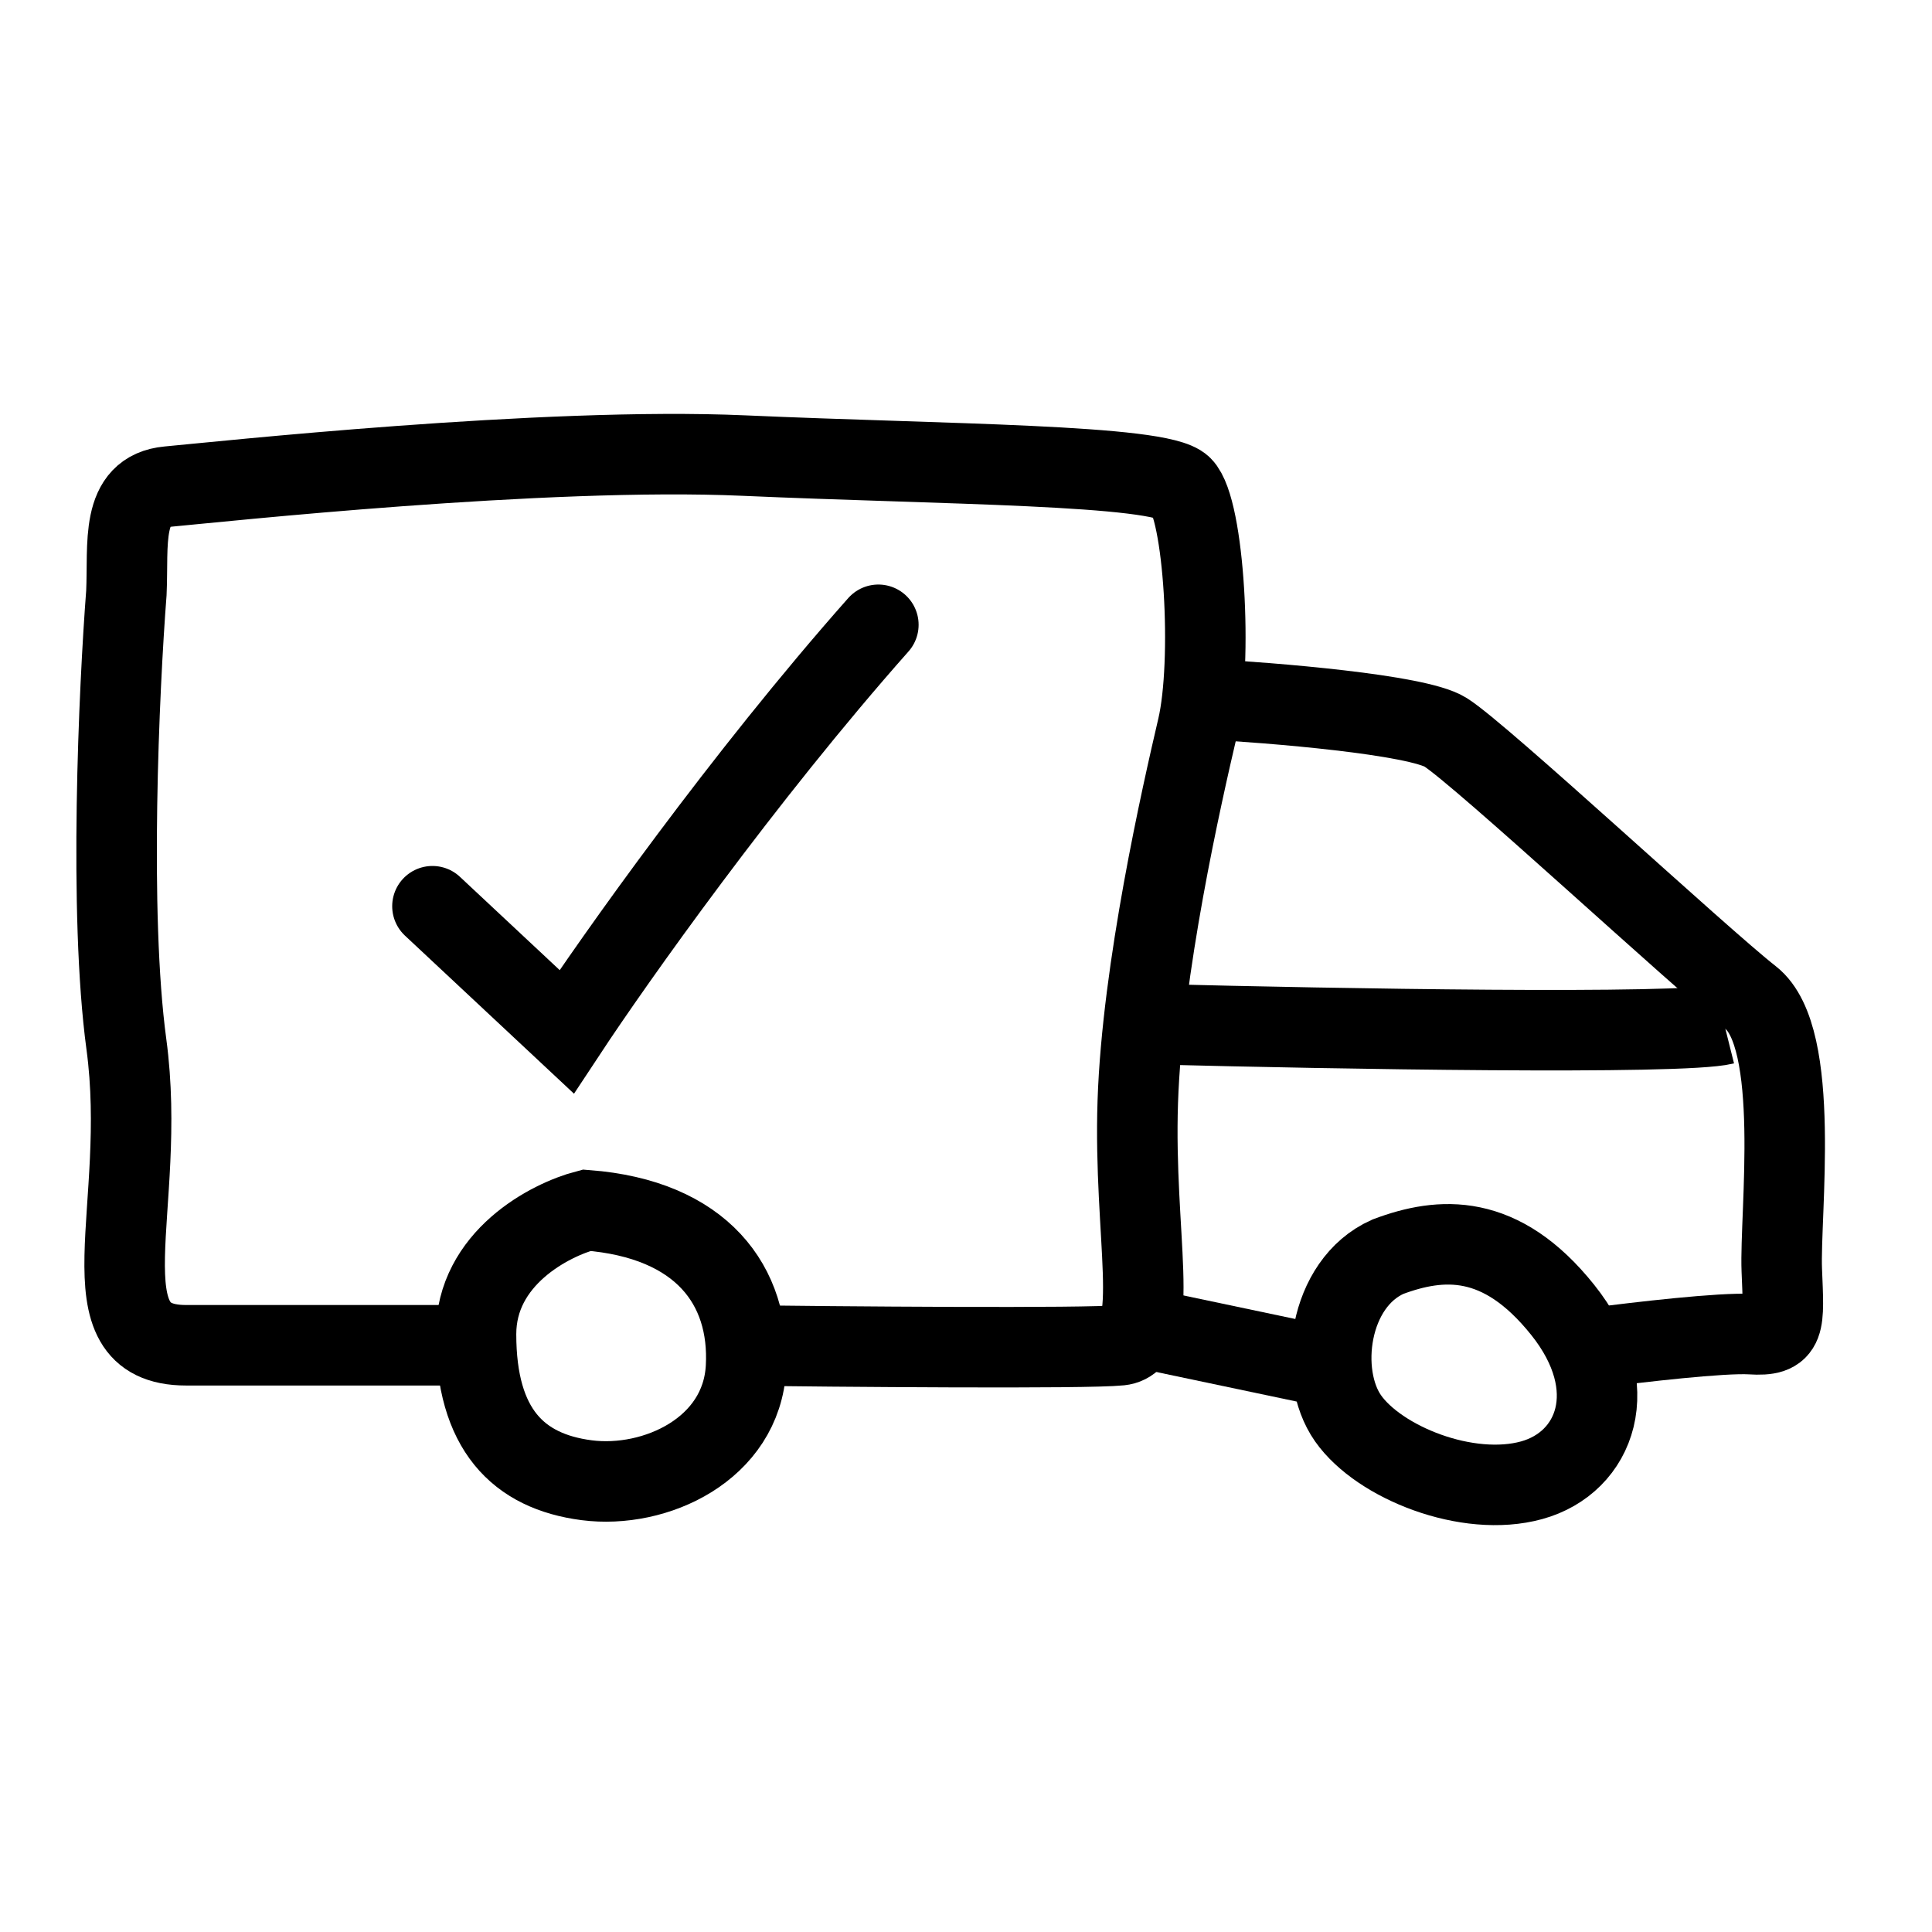
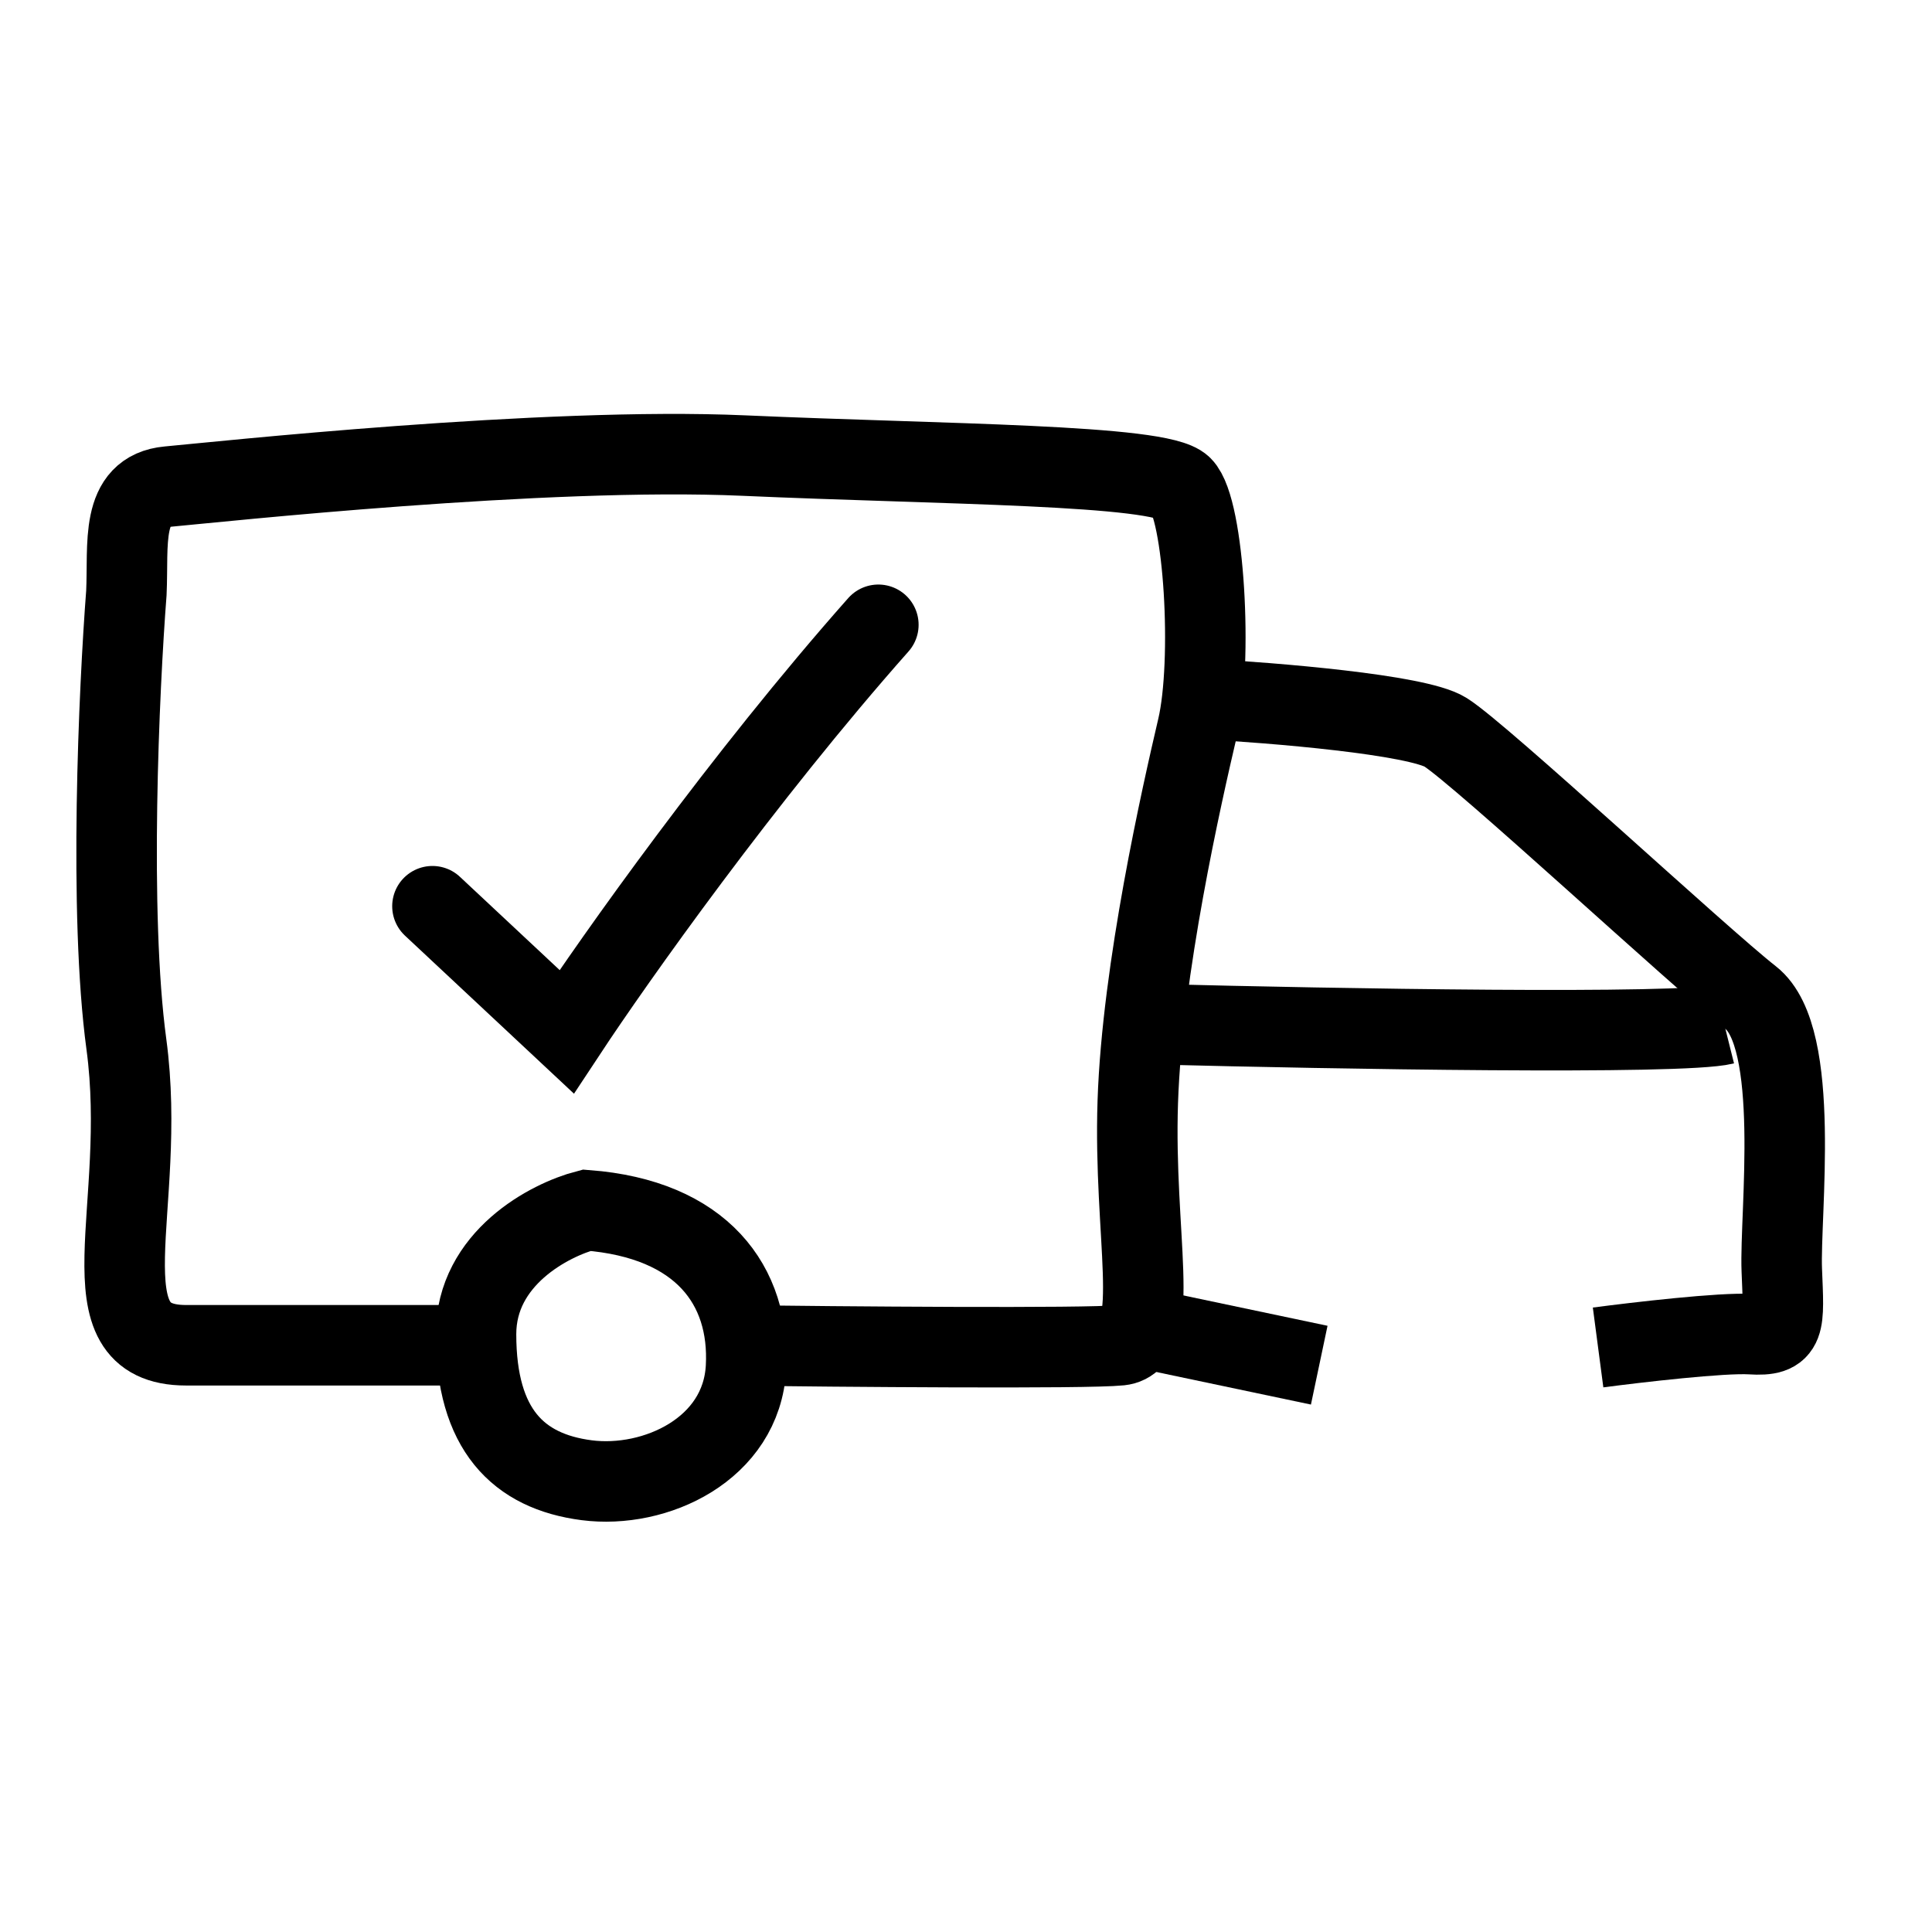
<svg xmlns="http://www.w3.org/2000/svg" width="36" height="36" viewBox="0 0 36 36" fill="none">
  <path d="M13.489 25.067C15.688 25.094 20.244 25.133 20.871 25.067C21.654 24.984 21.118 23.005 21.201 20.53C21.283 18.056 22.025 14.798 22.314 13.561C22.603 12.324 22.438 9.478 22.025 9.066C21.613 8.654 17.572 8.654 13.86 8.489C10.149 8.324 4.045 8.984 3.138 9.066C2.231 9.149 2.396 10.138 2.355 11.046C2.217 12.833 2.025 17.017 2.355 19.458C2.767 22.51 1.489 25.067 3.468 25.067C5.052 25.067 7.592 25.067 8.664 25.067" stroke="black" stroke-width="1.5" />
  <path d="M8.058 16.886L10.559 19.225C11.446 17.881 13.85 14.482 16.367 11.642" stroke="black" stroke-width="1.5" stroke-linecap="round" />
  <path d="M22.438 13.025C23.716 13.094 26.405 13.314 26.933 13.643C27.593 14.056 31.675 17.85 32.624 18.592C33.572 19.334 33.16 22.634 33.201 23.665C33.242 24.695 33.283 24.902 32.624 24.86C32.096 24.827 30.507 25.012 29.778 25.108" stroke="black" stroke-width="1.5" />
  <path d="M21.613 19.087C24.788 19.169 31.337 19.285 32.129 19.087" stroke="black" stroke-width="1.5" />
  <path d="M21.448 24.778L24.582 25.438" stroke="black" stroke-width="1.5" />
  <path d="M13.901 25.479C13.984 23.953 13.076 22.716 10.932 22.551C10.245 22.73 8.87 23.442 8.87 24.861C8.87 26.634 9.654 27.417 10.932 27.582C12.21 27.747 13.819 27.005 13.901 25.479Z" stroke="black" stroke-width="1.5" />
-   <path d="M29.118 24.407C27.964 22.963 26.85 23.046 25.861 23.417C24.747 23.912 24.541 25.603 25.118 26.427C25.696 27.252 27.345 27.912 28.541 27.582C29.737 27.252 30.273 25.85 29.118 24.407Z" stroke="black" stroke-width="1.5" />
</svg>